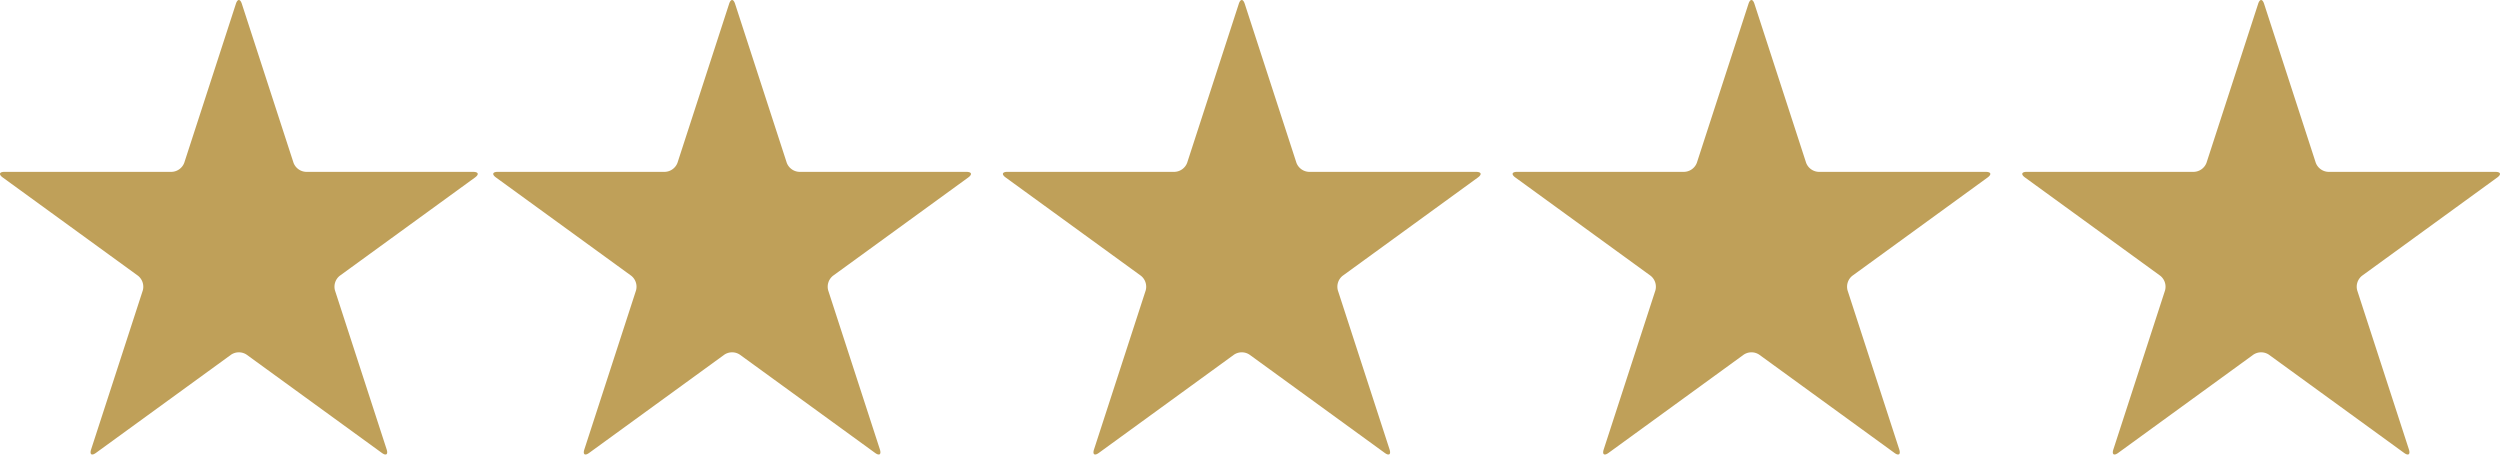
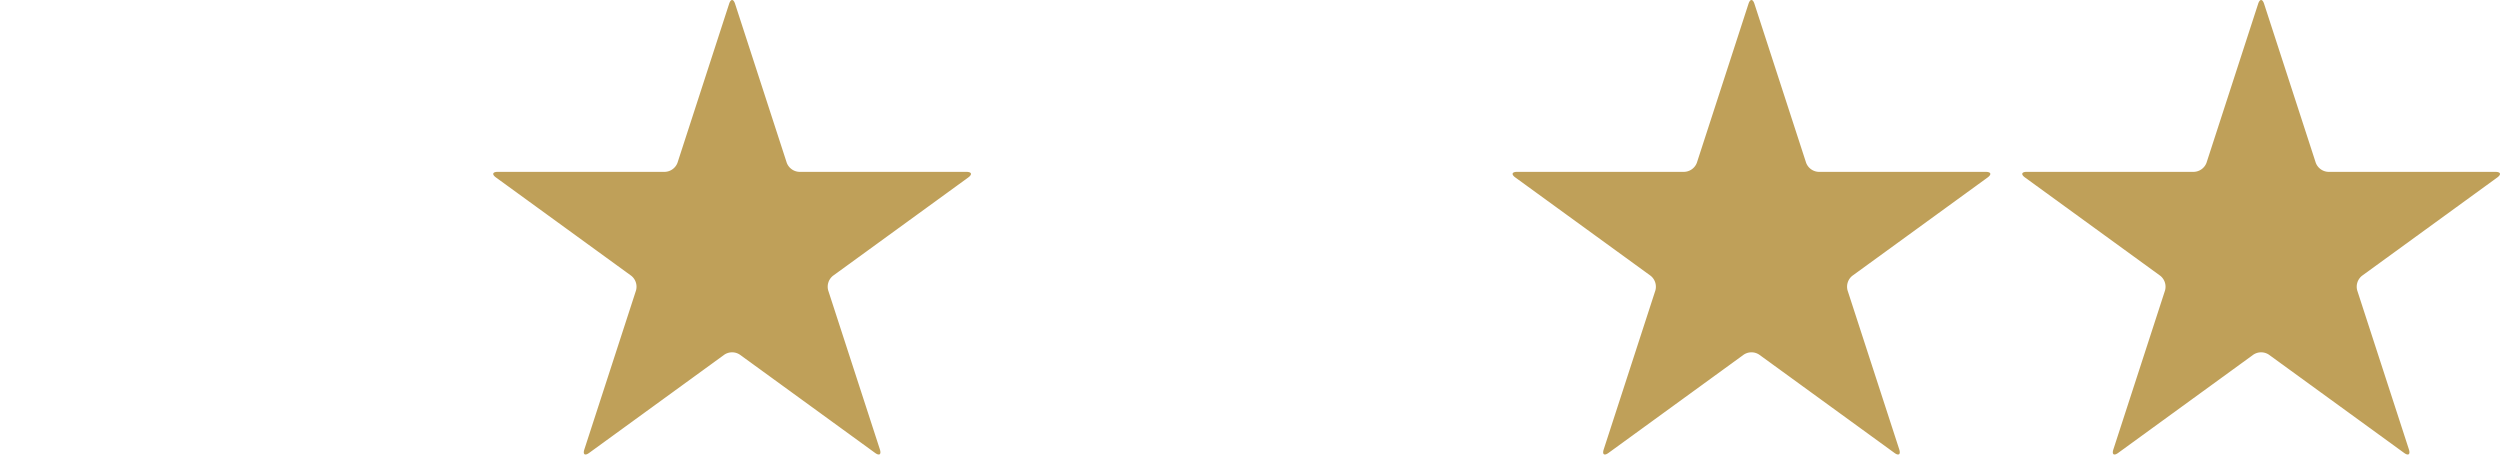
<svg xmlns="http://www.w3.org/2000/svg" width="260" height="47.27" viewBox="0 0 260 47.27">
  <g id="Group_2413" data-name="Group 2413" transform="translate(-1206 -5082.683)">
    <g id="Group_1059" data-name="Group 1059" transform="translate(1206 5082.683)">
      <g id="pointed-star" transform="translate(0 0)">
-         <path id="Path_9420" data-name="Path 9420" d="M31.825,27.747a1.459,1.459,0,0,1-1.3-.946L25.15,10.266c-.17-.522-.444-.522-.615,0L19.164,26.8a1.459,1.459,0,0,1-1.3.946H.475c-.549,0-.634.262-.19.585L14.35,38.55a1.457,1.457,0,0,1,.5,1.53L9.476,56.615c-.17.522.053.684.5.361L24.038,46.758a1.456,1.456,0,0,1,1.609,0L39.713,56.977c.444.323.667.161.5-.361L34.838,40.081a1.457,1.457,0,0,1,.5-1.53L49.4,28.333c.444-.323.359-.585-.19-.585H31.825Z" transform="translate(0 -9.874)" fill="#bfa059" />
-       </g>
+         </g>
      <g id="pointed-star-2" data-name="pointed-star" transform="translate(51.296 0)">
        <path id="Path_9420-2" data-name="Path 9420" d="M31.825,27.747a1.459,1.459,0,0,1-1.3-.946L25.15,10.266c-.17-.522-.444-.522-.615,0L19.164,26.8a1.459,1.459,0,0,1-1.3.946H.475c-.549,0-.634.262-.19.585L14.35,38.55a1.457,1.457,0,0,1,.5,1.53L9.476,56.615c-.17.522.053.684.5.361L24.038,46.758a1.456,1.456,0,0,1,1.609,0L39.713,56.977c.444.323.667.161.5-.361L34.838,40.081a1.457,1.457,0,0,1,.5-1.53L49.4,28.333c.444-.323.359-.585-.19-.585H31.825Z" transform="translate(0 -9.874)" fill="#bfa059" />
      </g>
      <g id="pointed-star-3" data-name="pointed-star" transform="translate(104.302 0)">
-         <path id="Path_9420-3" data-name="Path 9420" d="M31.825,27.747a1.459,1.459,0,0,1-1.3-.946L25.15,10.266c-.17-.522-.444-.522-.615,0L19.164,26.8a1.459,1.459,0,0,1-1.3.946H.475c-.549,0-.634.262-.19.585L14.35,38.55a1.457,1.457,0,0,1,.5,1.53L9.476,56.615c-.17.522.053.684.5.361L24.038,46.758a1.456,1.456,0,0,1,1.609,0L39.713,56.977c.444.323.667.161.5-.361L34.838,40.081a1.457,1.457,0,0,1,.5-1.53L49.4,28.333c.444-.323.359-.585-.19-.585H31.825Z" transform="translate(0 -9.874)" fill="#bfa059" />
-       </g>
+         </g>
      <g id="pointed-star-4" data-name="pointed-star" transform="translate(157.31 0)">
        <path id="Path_9420-4" data-name="Path 9420" d="M31.825,27.747a1.459,1.459,0,0,1-1.3-.946L25.15,10.266c-.17-.522-.444-.522-.615,0L19.164,26.8a1.459,1.459,0,0,1-1.3.946H.475c-.549,0-.634.262-.19.585L14.35,38.55a1.457,1.457,0,0,1,.5,1.53L9.476,56.615c-.17.522.053.684.5.361L24.038,46.758a1.456,1.456,0,0,1,1.609,0L39.713,56.977c.444.323.667.161.5-.361L34.838,40.081a1.457,1.457,0,0,1,.5-1.53L49.4,28.333c.444-.323.359-.585-.19-.585H31.825Z" transform="translate(0 -9.874)" fill="#bfa059" />
      </g>
      <g id="pointed-star-5" data-name="pointed-star" transform="translate(210.314 0)">
        <path id="Path_9420-5" data-name="Path 9420" d="M31.825,27.747a1.459,1.459,0,0,1-1.3-.946L25.15,10.266c-.17-.522-.444-.522-.615,0L19.164,26.8a1.459,1.459,0,0,1-1.3.946H.475c-.549,0-.634.262-.19.585L14.35,38.55a1.457,1.457,0,0,1,.5,1.53L9.476,56.615c-.17.522.053.684.5.361L24.038,46.758a1.456,1.456,0,0,1,1.609,0L39.713,56.977c.444.323.667.161.5-.361L34.838,40.081a1.457,1.457,0,0,1,.5-1.53L49.4,28.333c.444-.323.359-.585-.19-.585H31.825Z" transform="translate(0 -9.874)" fill="#bfa059" />
      </g>
    </g>
  </g>
</svg>